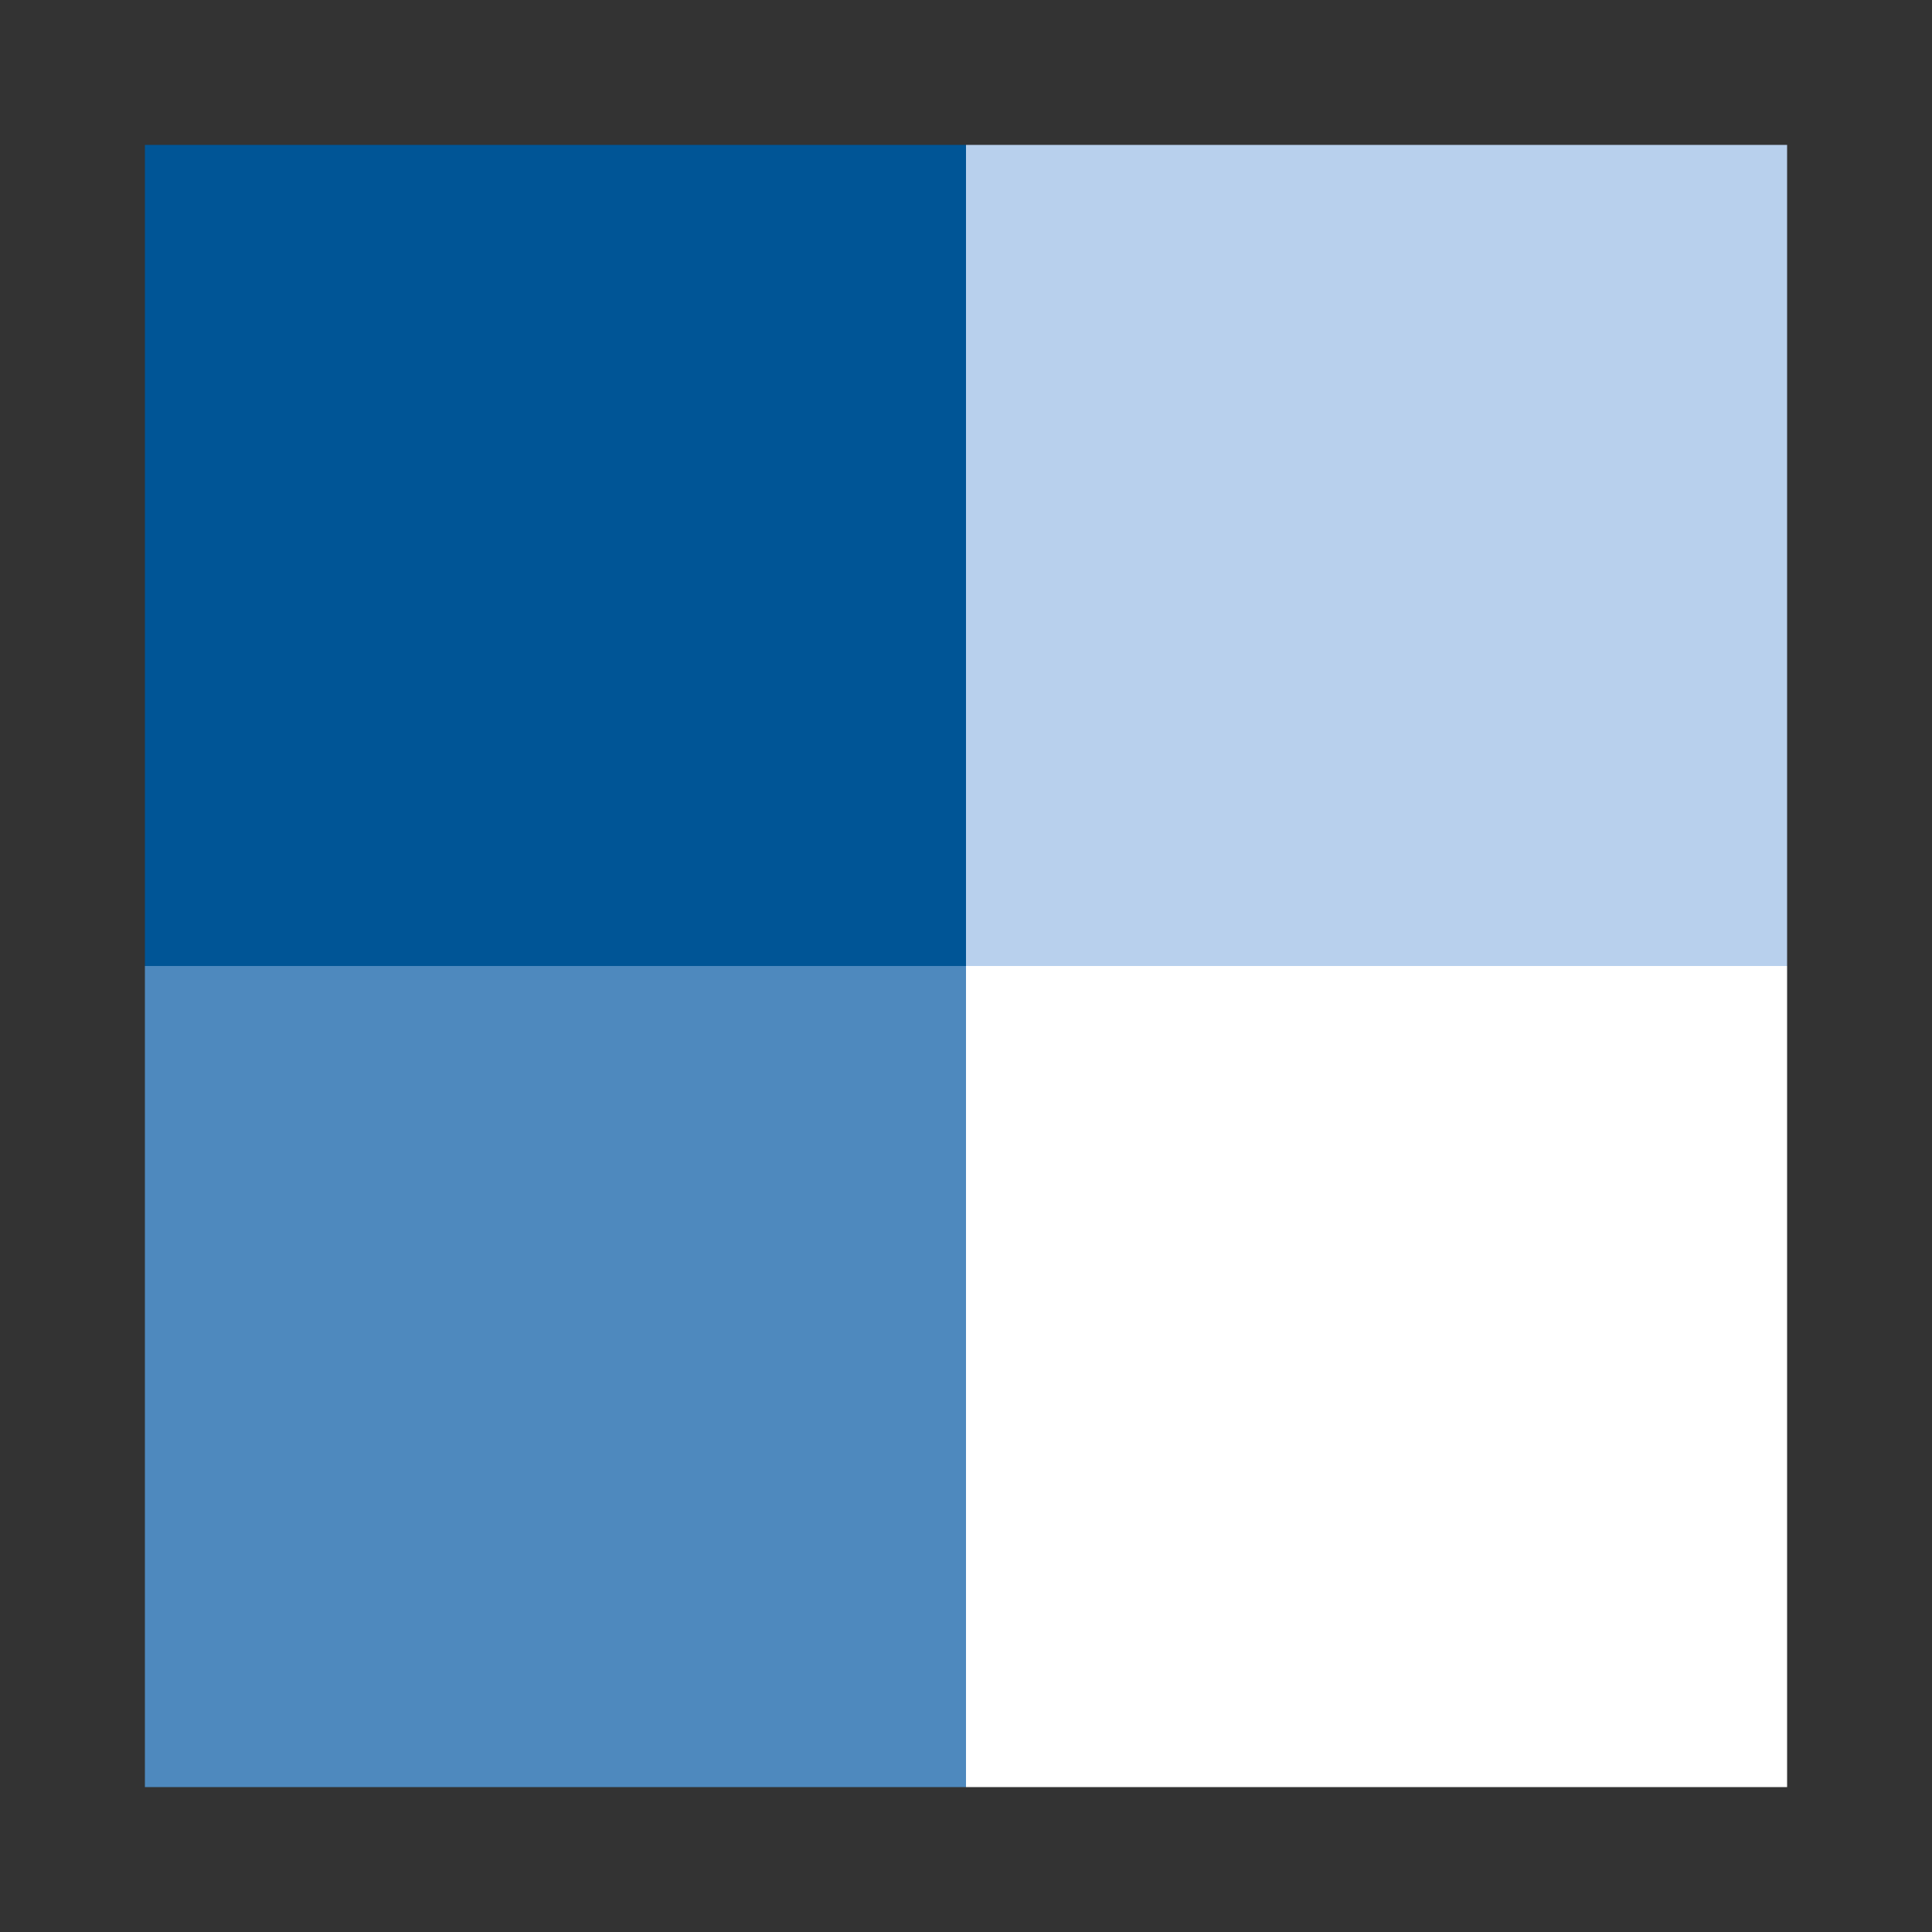
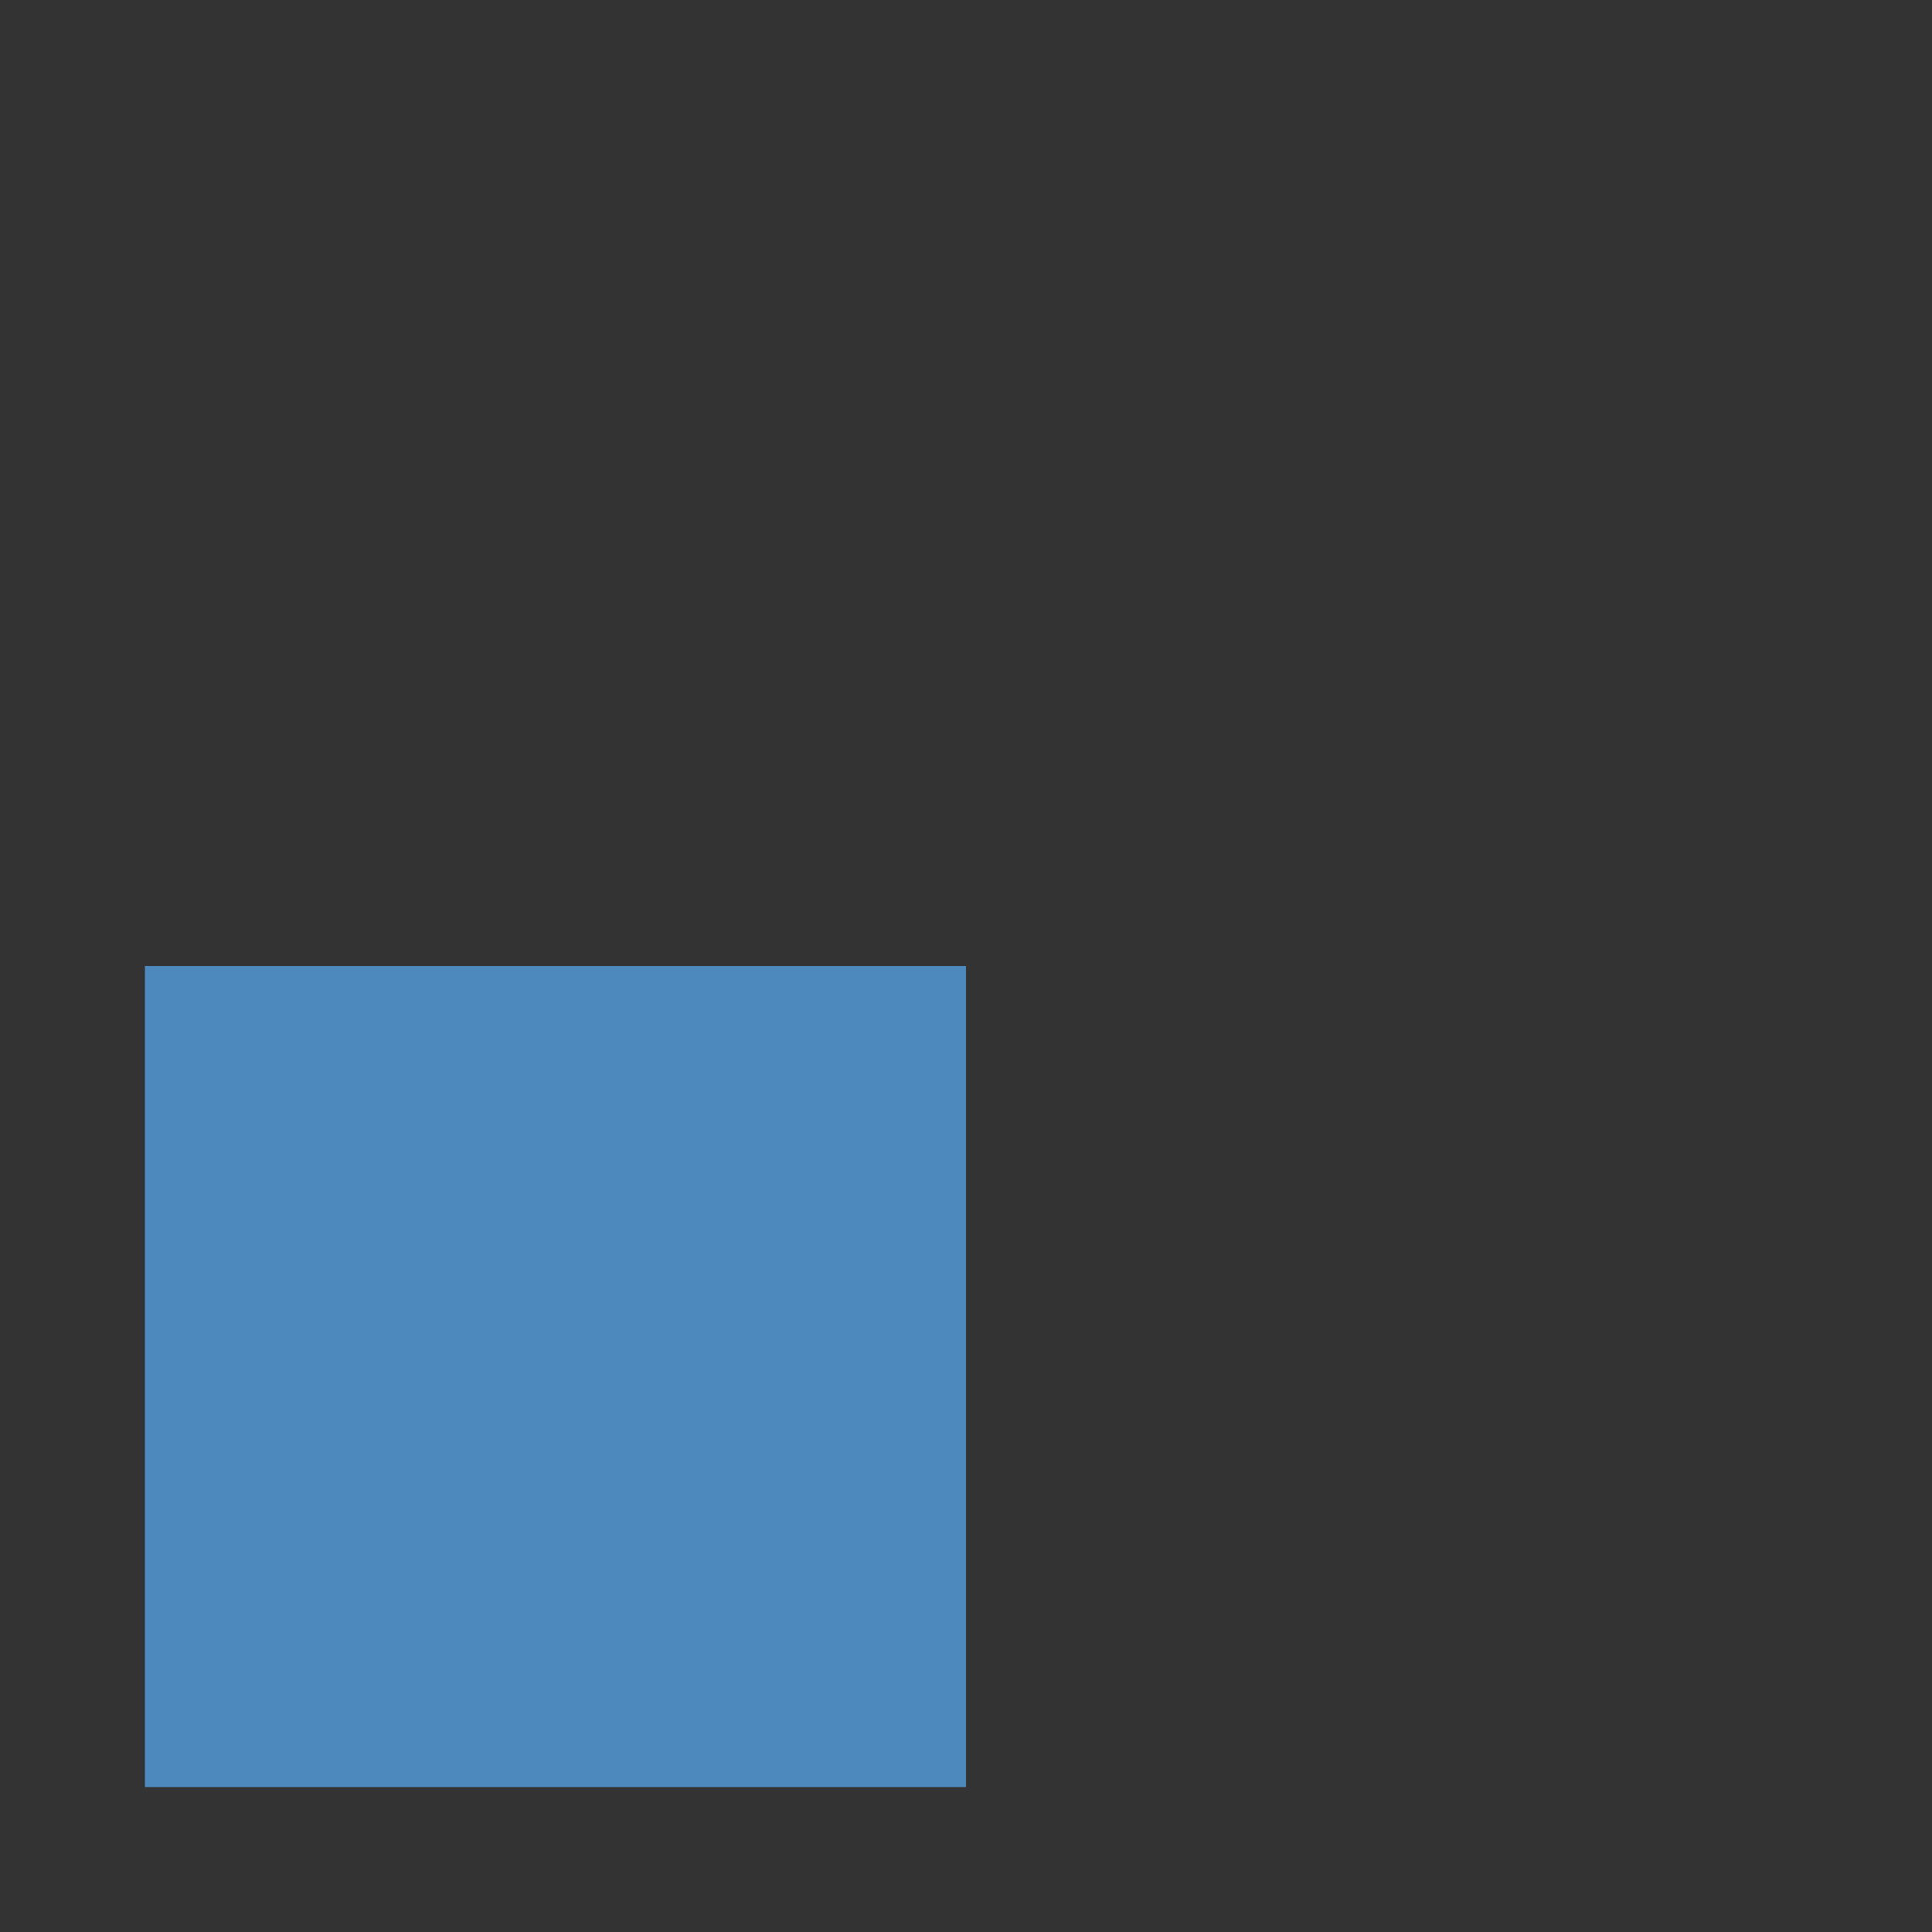
<svg xmlns="http://www.w3.org/2000/svg" version="1.1" id="Layer_1" x="0px" y="0px" width="200px" height="200px" viewBox="0 0 200 200" enable-background="new 0 0 200 200" xml:space="preserve">
  <rect x="0" y="0" width="200" height="200" fill="#333333" stroke="none" />
-   <rect x="15" y="15" fill="#005596" width="85" height="85" />
-   <rect x="100" y="15" fill="#B8D0ED" width="85" height="85" />
  <rect x="15" y="100" fill="#4E89BE" width="85" height="85" />
-   <rect x="100" y="100" fill="#FFFFFF" width="85" height="85" />
</svg>